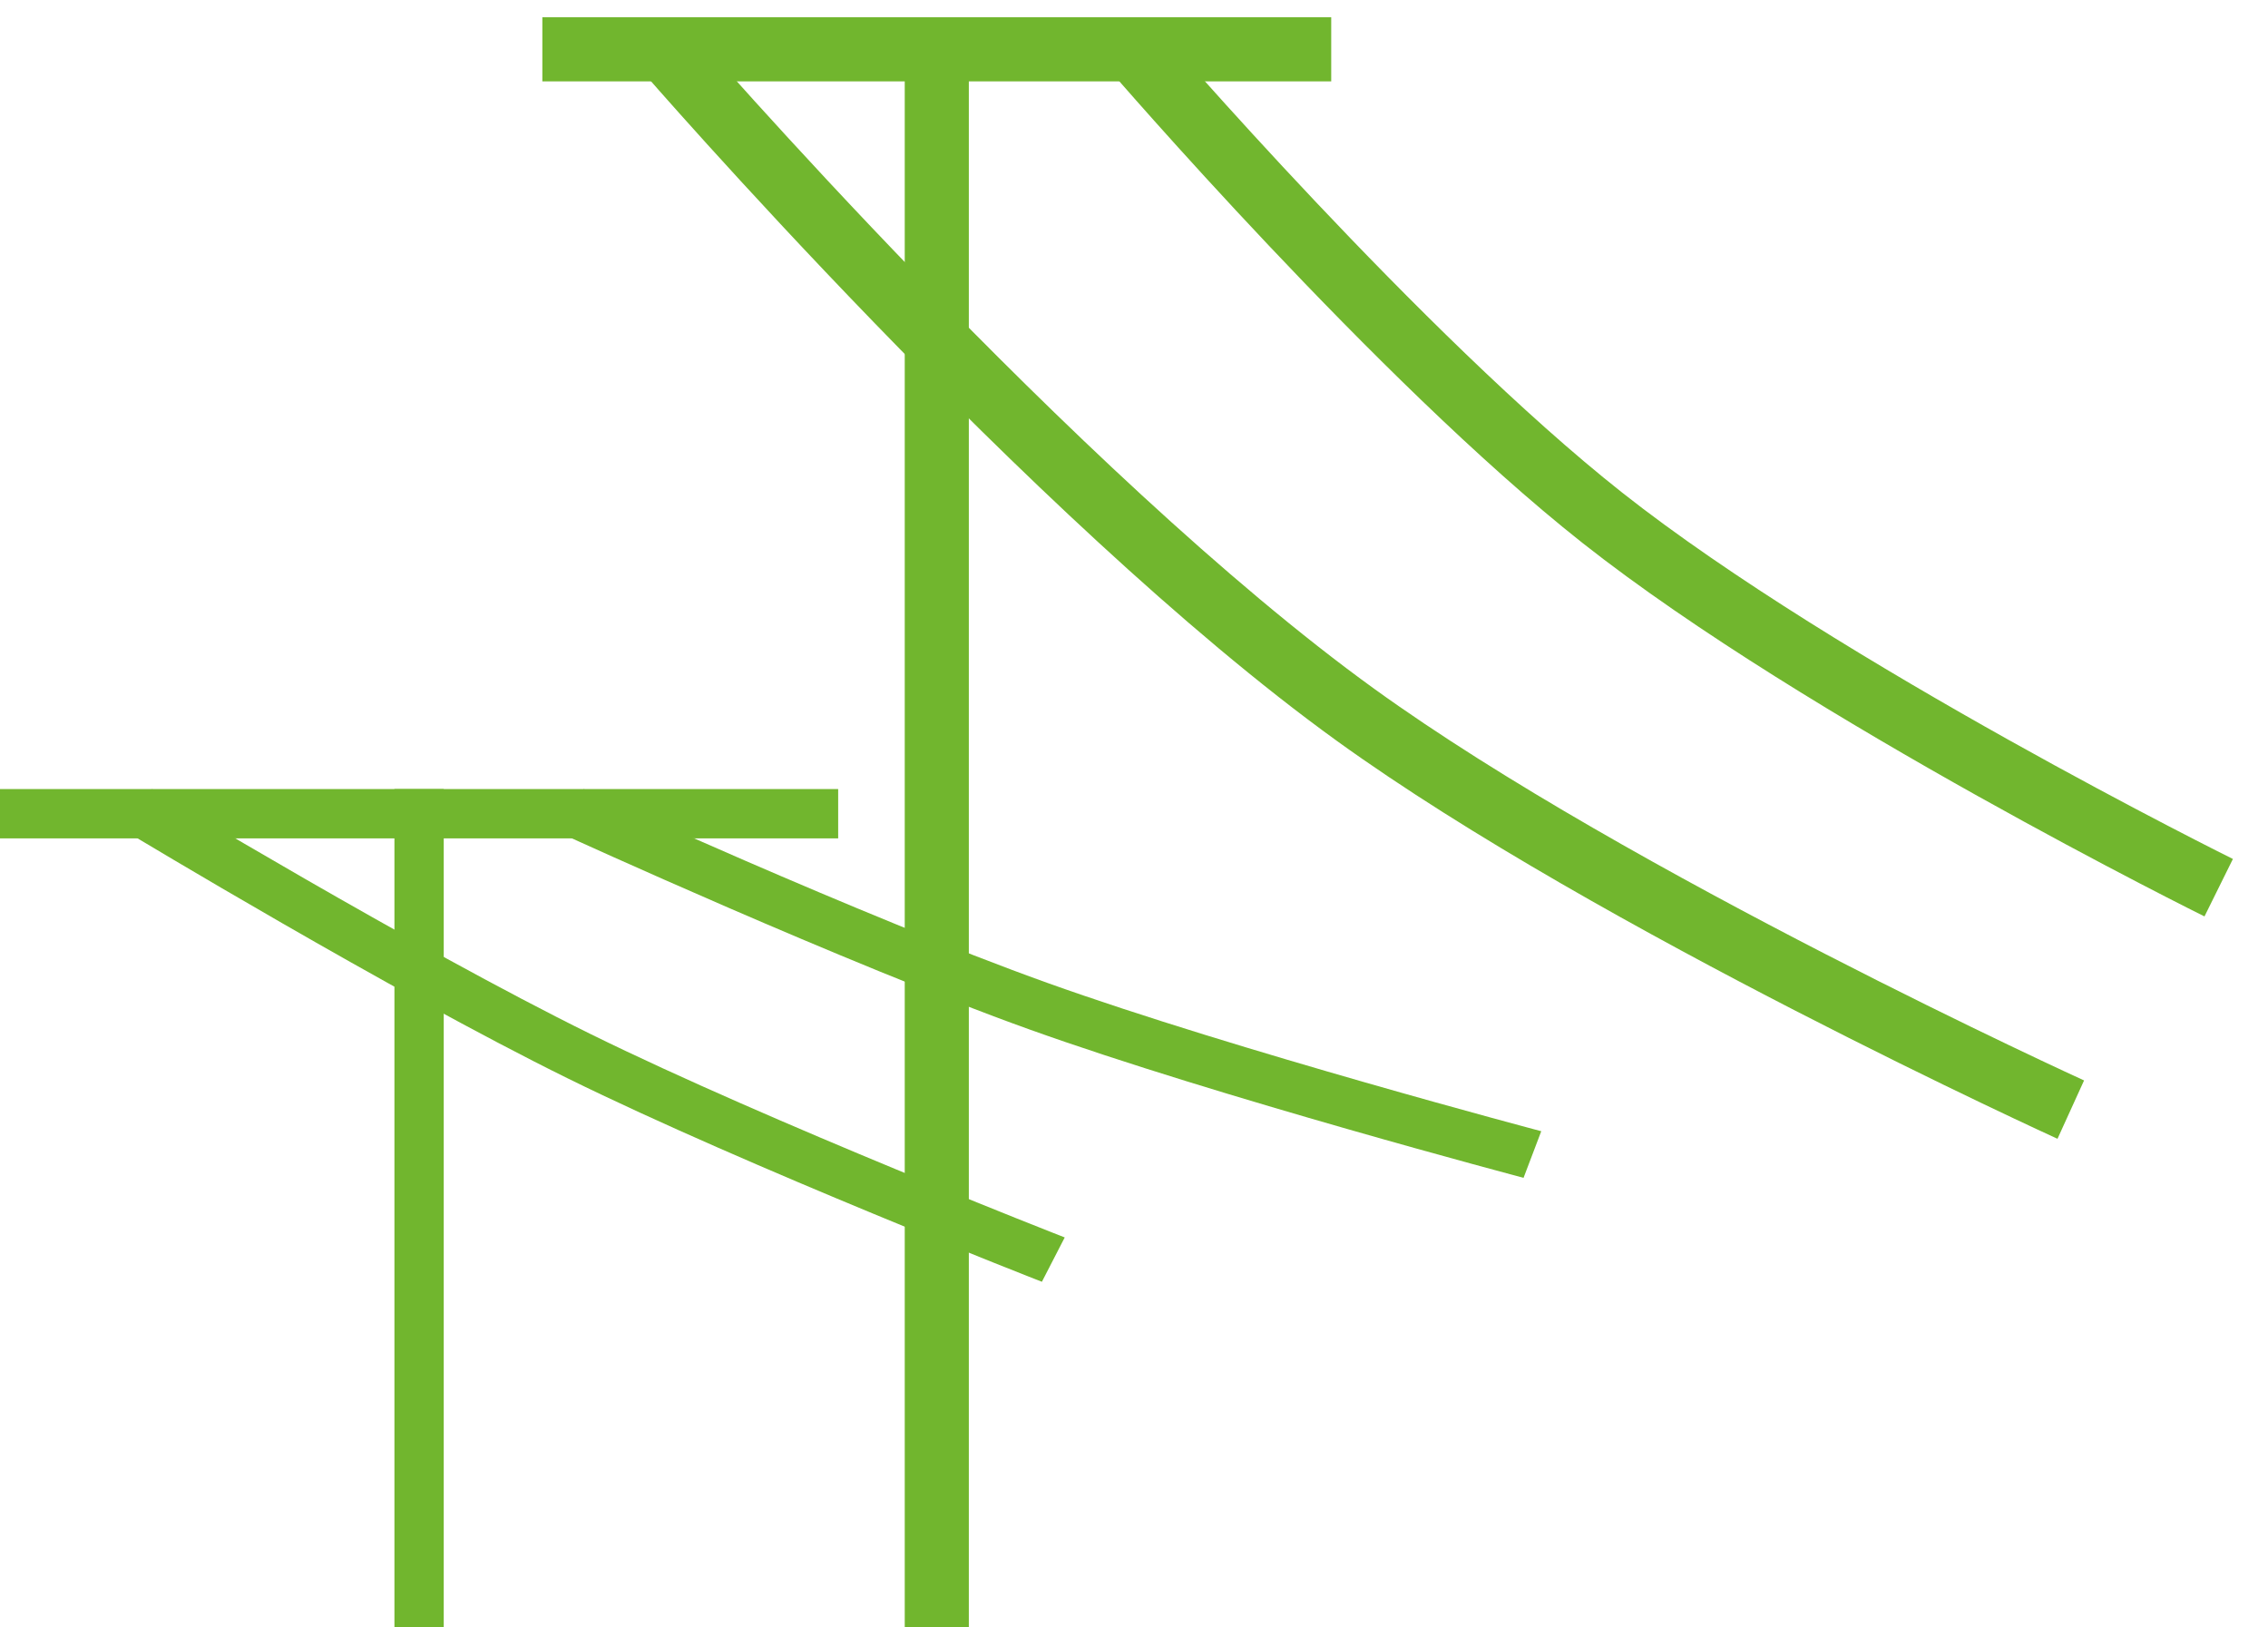
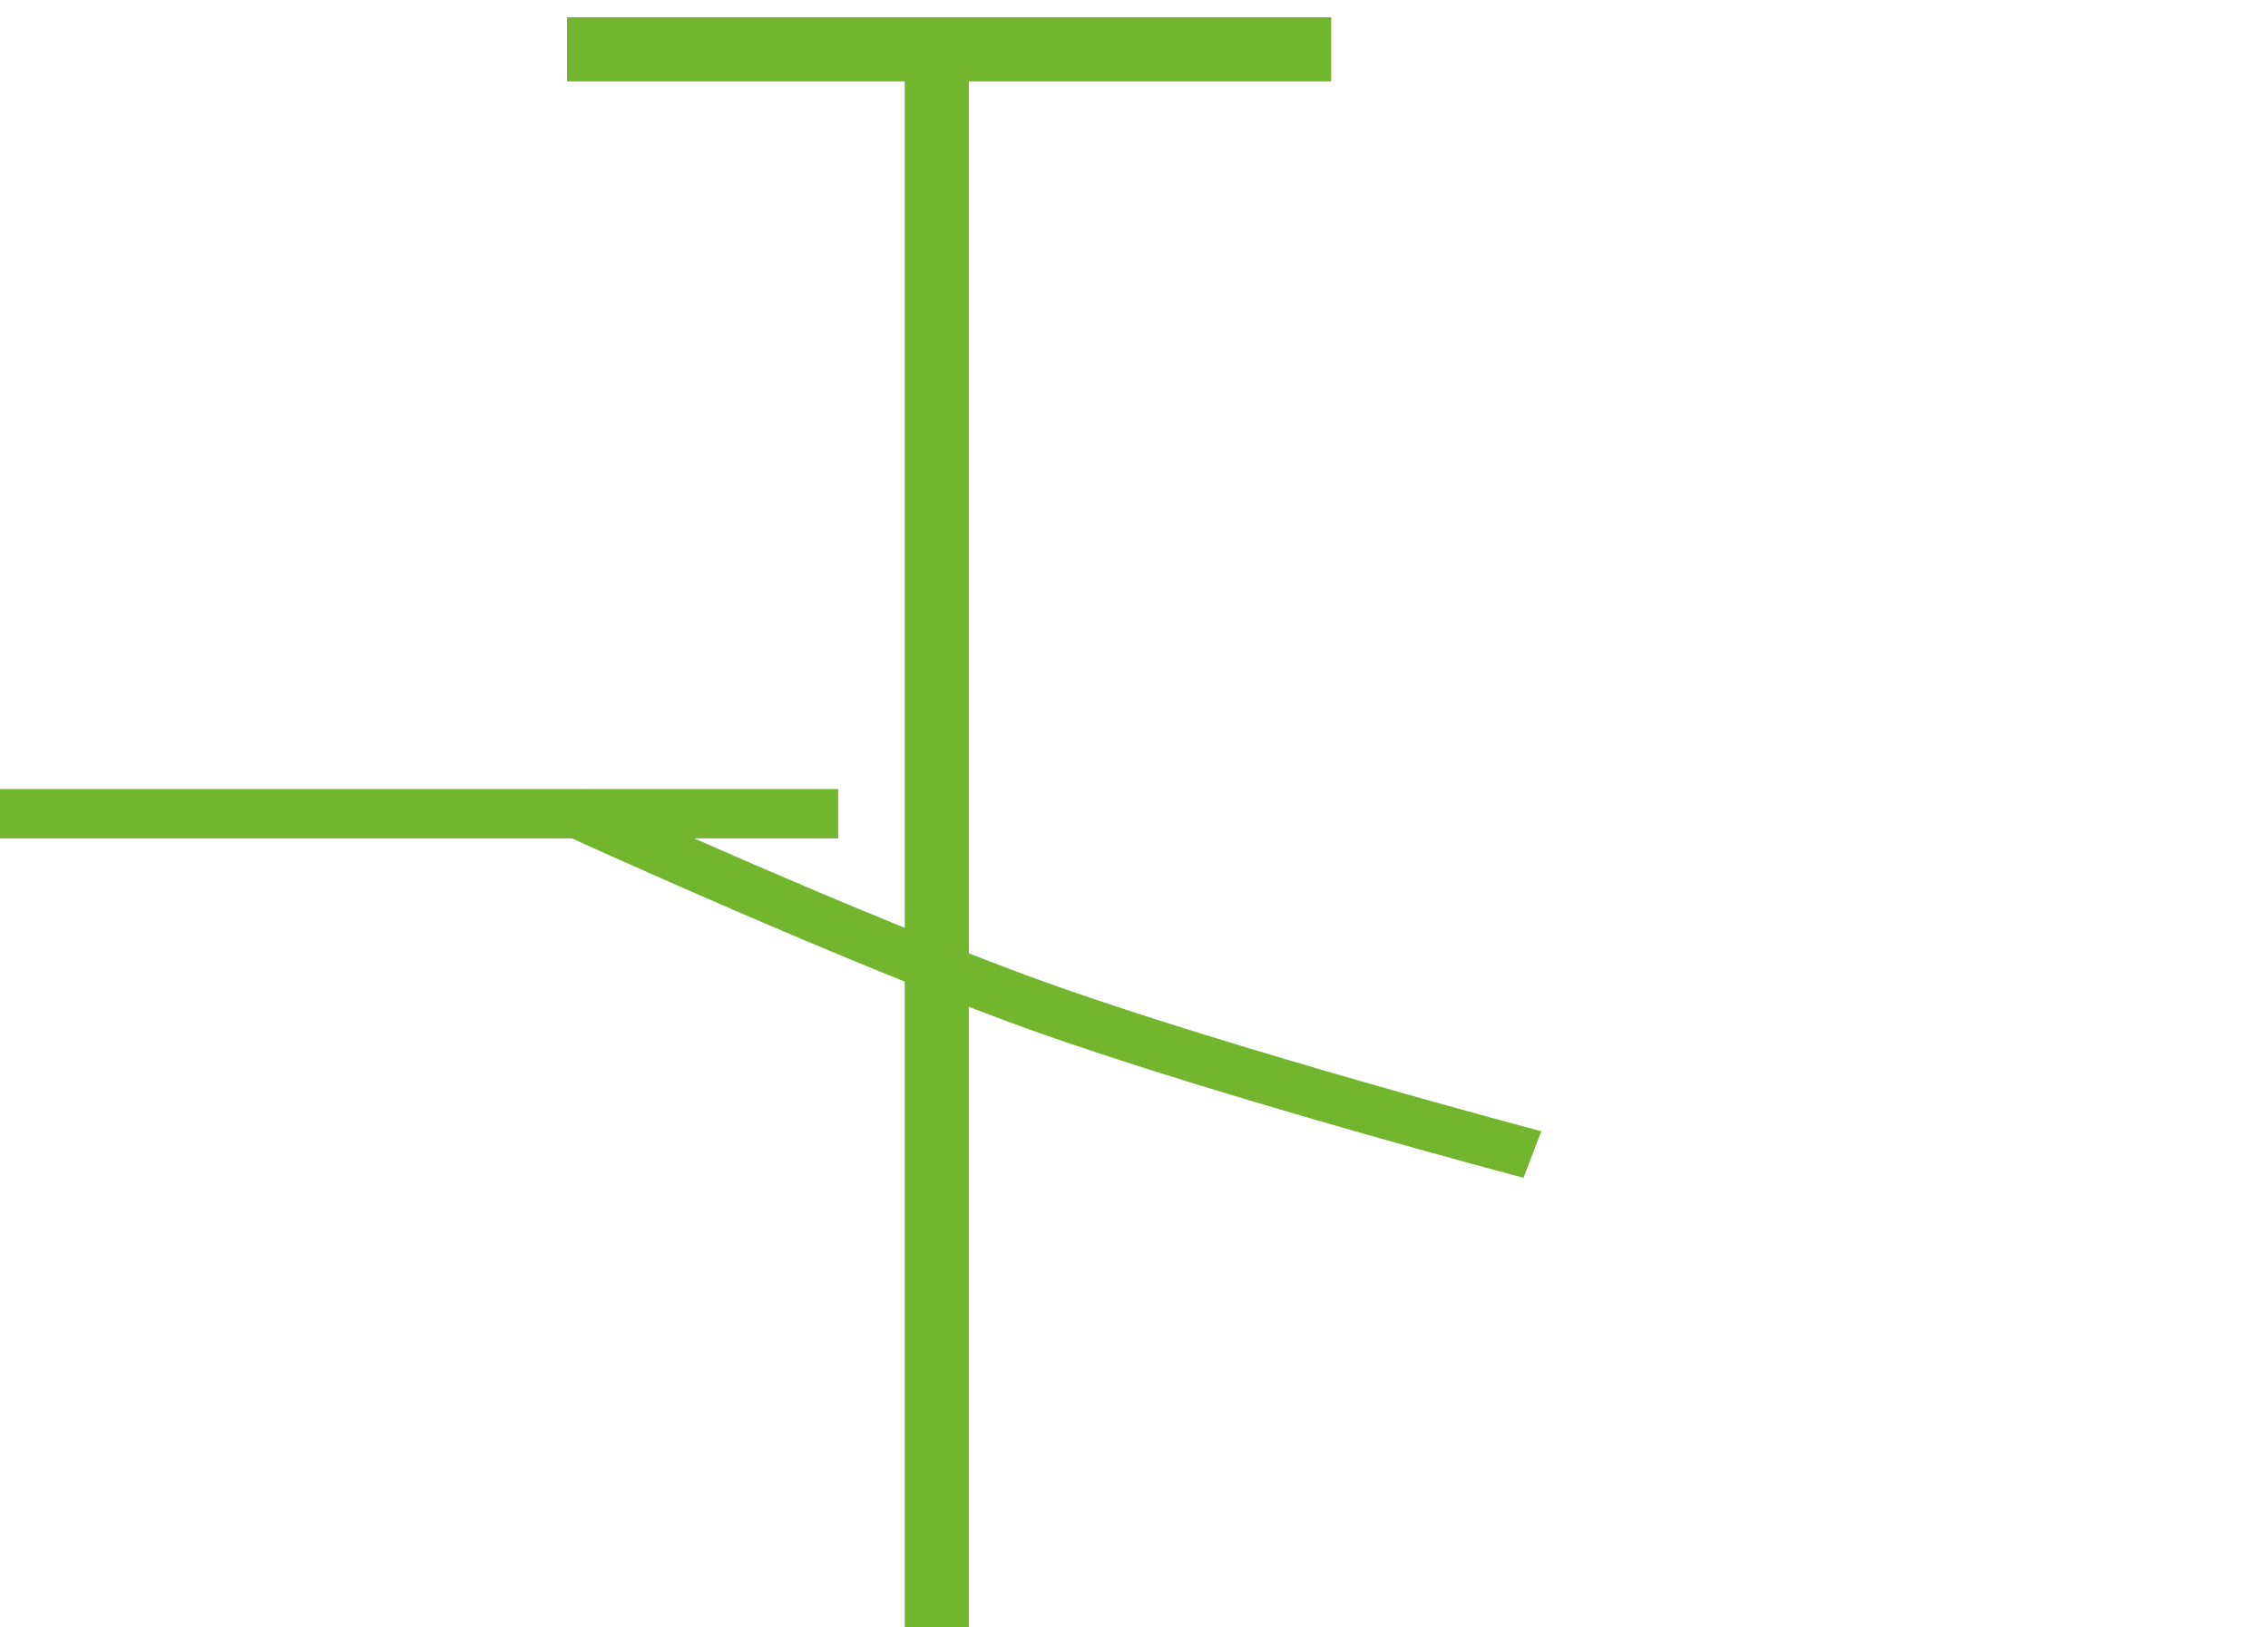
<svg xmlns="http://www.w3.org/2000/svg" width="46" height="33" viewBox="0 0 46 33" fill="none">
-   <rect x="8" y="16" width="1" height="17" fill="#71B62E" />
  <rect y="17" width="1" height="17" transform="rotate(-90 0 17)" fill="#71B62E" />
  <path d="M11.482 16.946L11.84 16C11.84 16 17.478 18.581 21.239 19.929C25.069 21.301 31.26 22.938 31.26 22.938L30.901 23.883C30.901 23.883 24.71 22.247 20.881 20.875C17.12 19.527 11.482 16.946 11.482 16.946Z" fill="#71B62E" />
-   <path d="M2.623 16.899L3.086 16C3.086 16 8.395 19.203 11.979 20.968C15.629 22.765 21.595 25.092 21.595 25.092L21.132 25.991C21.132 25.991 15.166 23.664 11.516 21.867C7.932 20.102 2.623 16.899 2.623 16.899Z" fill="#71B62E" />
-   <path d="M19 33V1H26H11.5H27H11" stroke="#71B62E" stroke-width="1.3" />
-   <path d="M13.5 1C13.5 1 21.341 10.056 27.5 14.5C32.744 18.284 42 22.5 42 22.5M23 1C23 1 28.381 7.25 32.5 10.5C36.969 14.026 45 18 45 18" stroke="#71B62E" stroke-width="1.3" />
+   <path d="M19 33V1H26H11.5H27" stroke="#71B62E" stroke-width="1.3" />
  <mask id="path-7-inside-1_18_13" fill="white">
-     <rect x="15" y="8" width="4" height="6" rx="1" />
-   </mask>
-   <rect x="15" y="8" width="4" height="6" rx="1" stroke="#71B62E" stroke-width="3.2" mask="url(#path-7-inside-1_18_13)" />
+     </mask>
</svg>